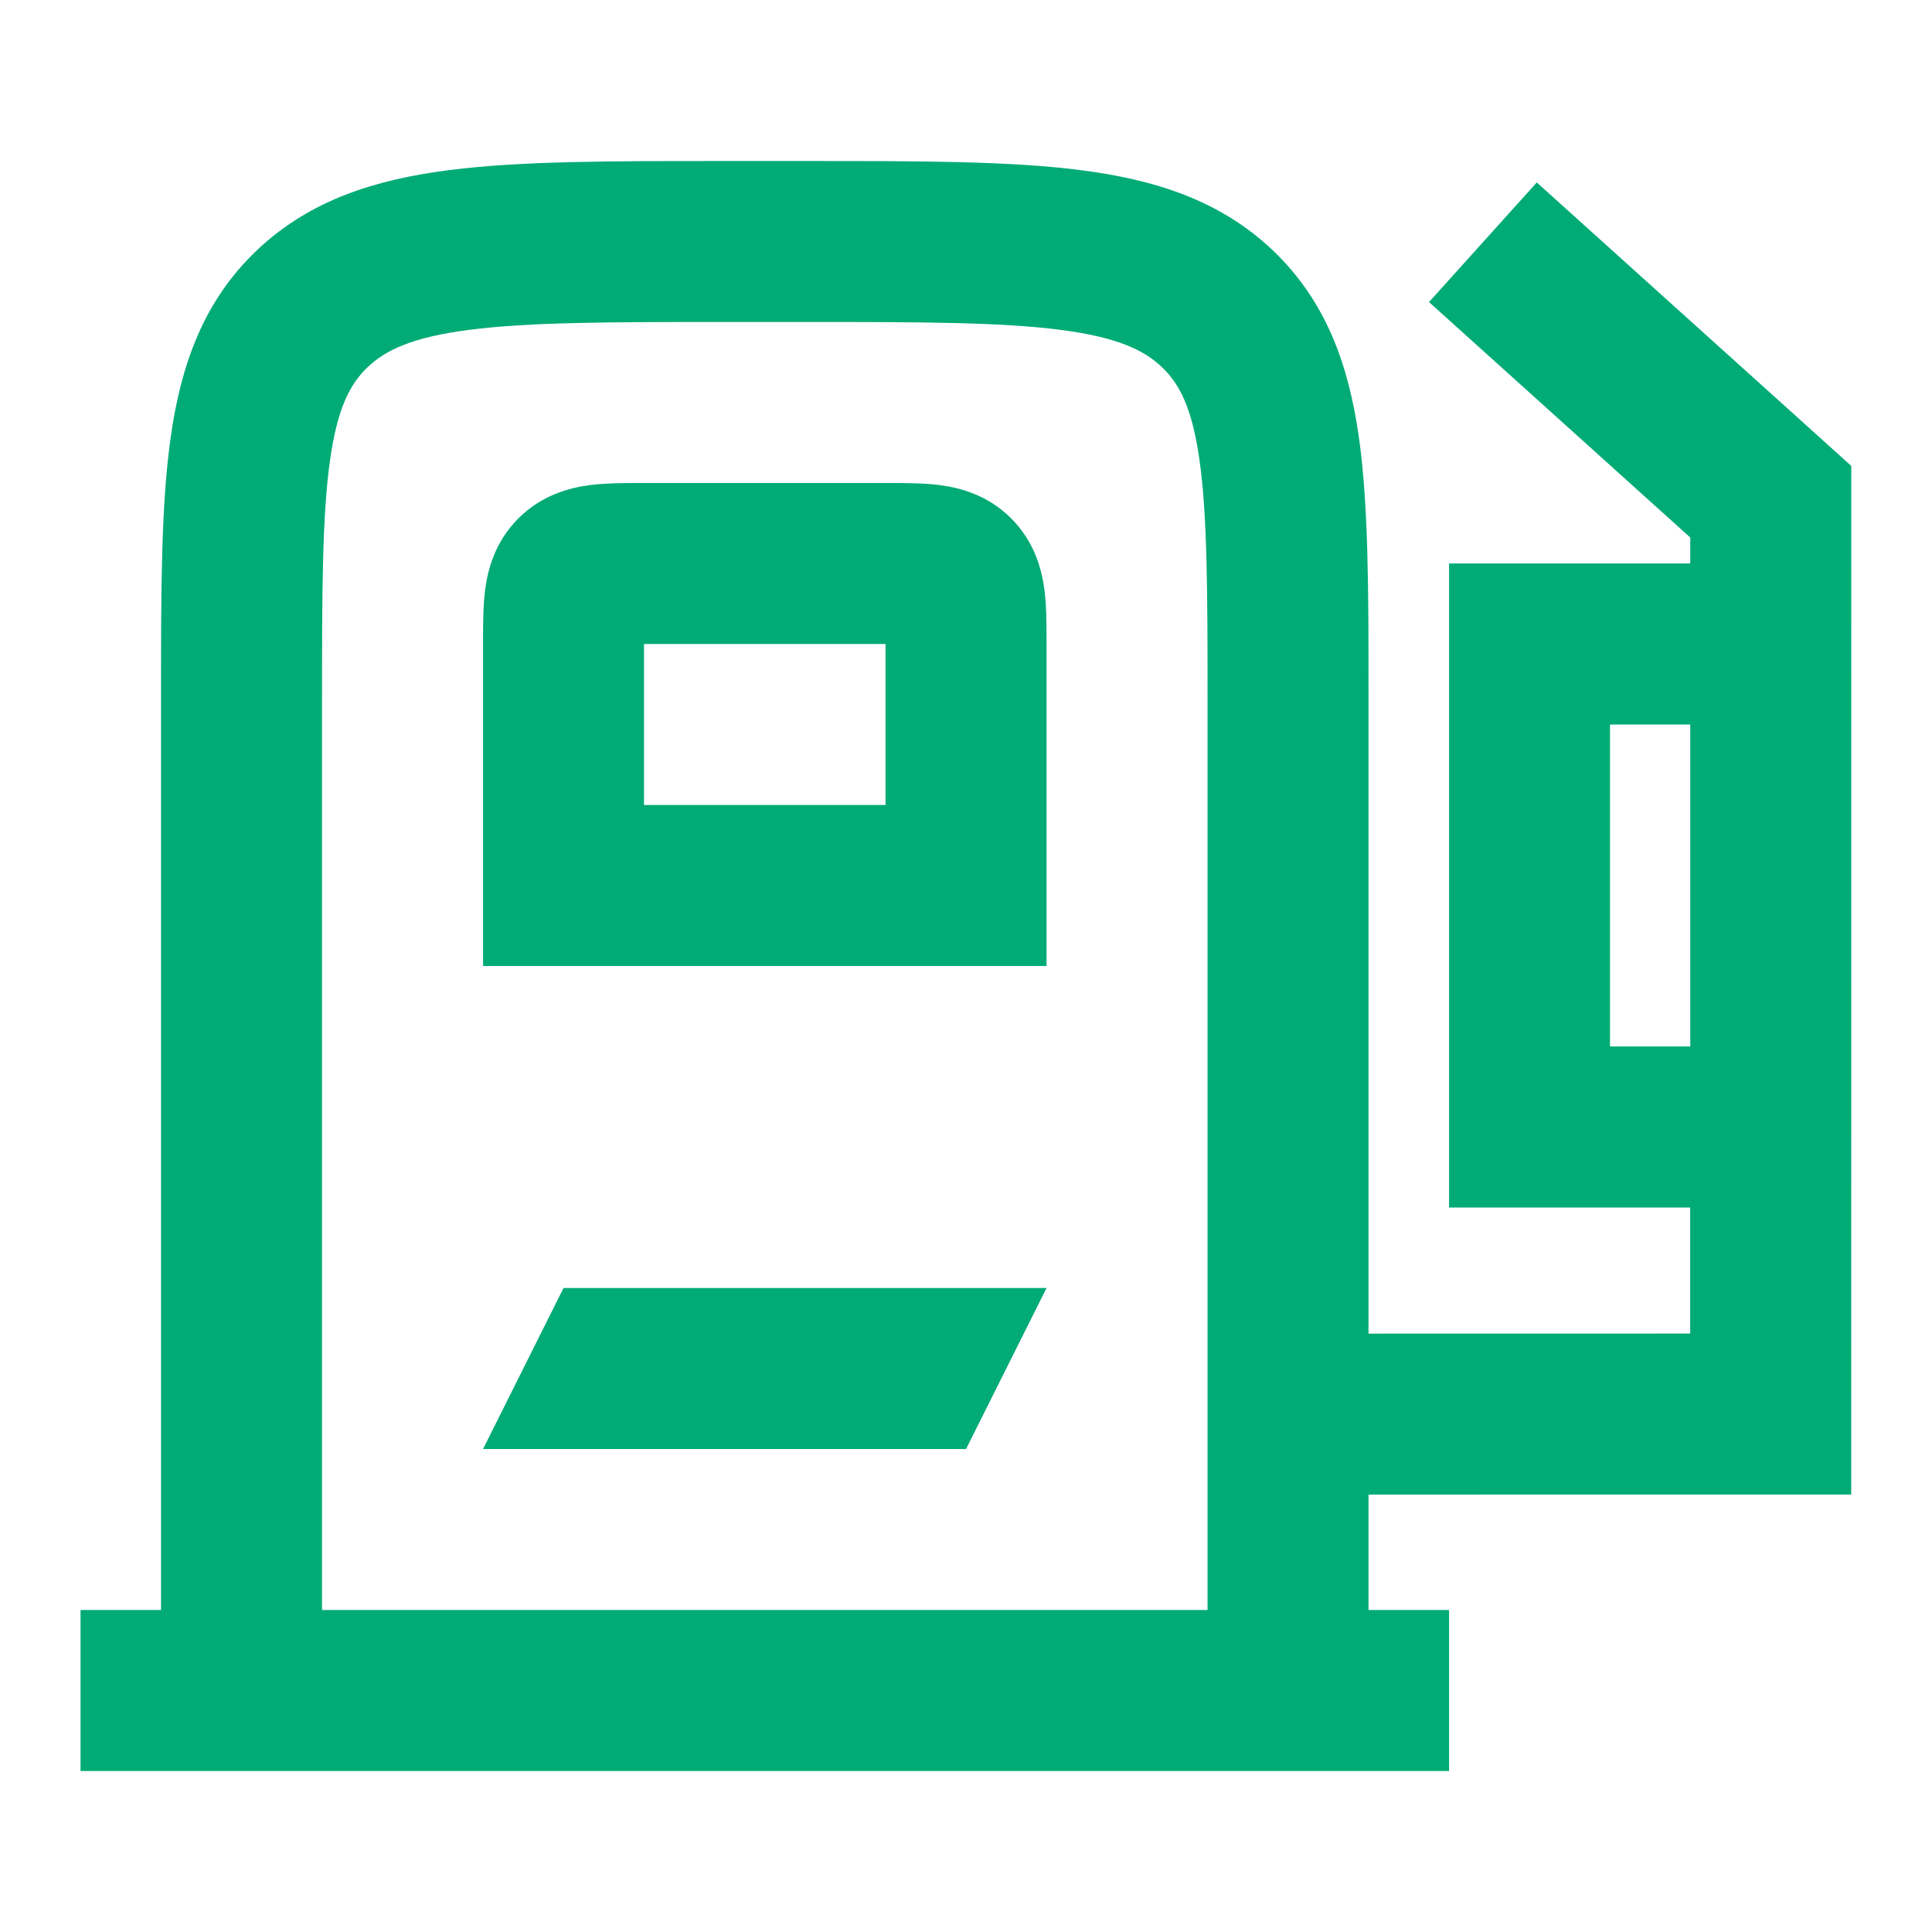
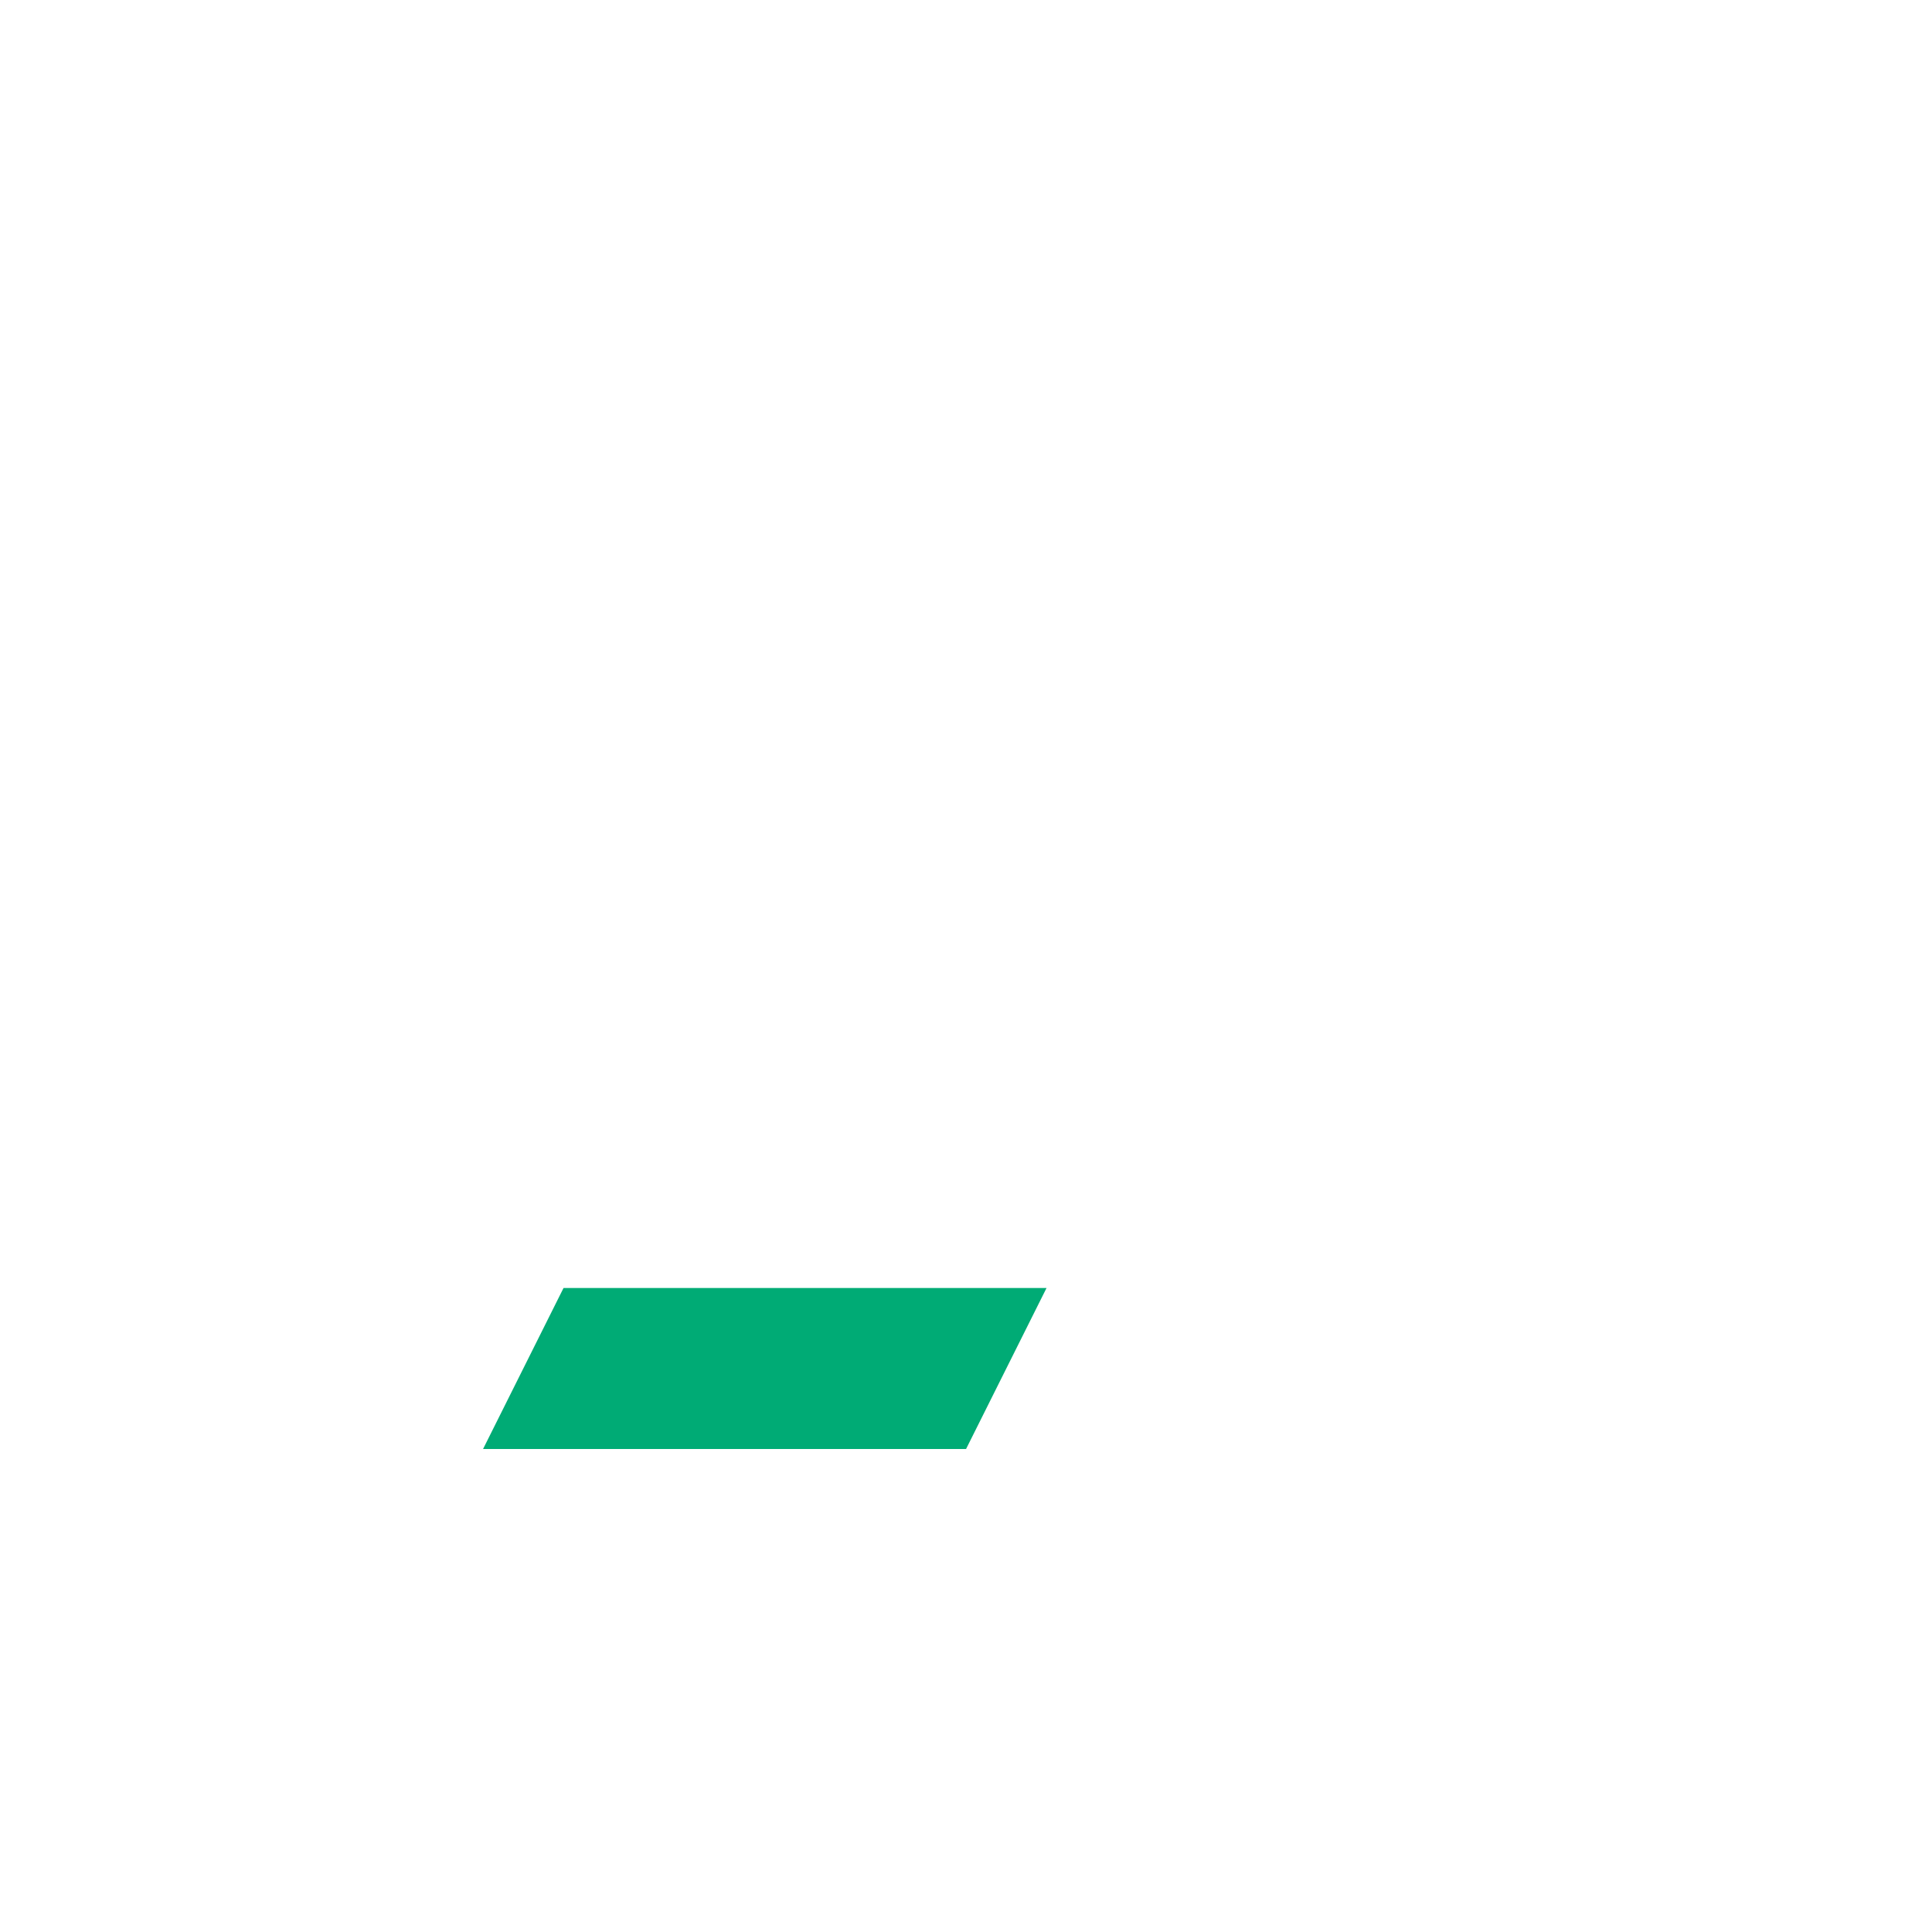
<svg xmlns="http://www.w3.org/2000/svg" width="32" height="32" viewBox="0 0 32 32" fill="none">
  <g clip-path="url(#clip0_366_3996)">
-     <path fill-rule="evenodd" clip-rule="evenodd" d="M10.615 8C10.348 8 10.031 8 9.758 8.036C9.429 8.081 8.973 8.199 8.586 8.586C8.2 8.972 8.081 9.428 8.037 9.757C8 10.03 8.001 10.347 8.001 10.614L8.001 16H17.334L17.334 10.614C17.334 10.348 17.334 10.03 17.298 9.758C17.253 9.428 17.135 8.973 16.748 8.586C16.362 8.199 15.906 8.081 15.576 8.036C15.304 8 14.986 8 14.72 8H10.615ZM14.667 13.333H10.667L10.667 10.667H14.667L14.667 13.333Z" fill="#00AB75" />
    <path d="M9.334 21.333H17.334L16.001 24H8.001L9.334 21.333Z" fill="#00AB75" />
-     <path fill-rule="evenodd" clip-rule="evenodd" d="M13.424 2.667H11.911C10.102 2.667 8.617 2.667 7.443 2.817C6.218 2.973 5.131 3.313 4.254 4.146C3.367 4.989 2.996 6.048 2.827 7.244C2.667 8.372 2.667 9.794 2.667 11.503L2.667 26.667H1.334V29.333H24.001V26.667H22.667V24.755L30.662 24.754L30.663 7.717L25.454 3.022L23.669 5.003L27.996 8.903L27.996 9.333H24.001V20H27.995L27.995 22.088L22.667 22.089L22.667 11.503C22.667 9.794 22.667 8.372 22.508 7.244C22.338 6.048 21.967 4.989 21.081 4.146C20.204 3.313 19.117 2.973 17.892 2.817C16.718 2.667 15.233 2.667 13.424 2.667ZM27.996 17.333L27.996 12H26.667V17.333H27.996ZM20.001 26.667H5.334V11.6C5.334 9.769 5.337 8.537 5.467 7.617C5.591 6.743 5.806 6.35 6.091 6.08C6.385 5.8 6.827 5.584 7.78 5.462C8.766 5.336 10.079 5.333 12.001 5.333H13.334C15.255 5.333 16.569 5.336 17.554 5.462C18.508 5.584 18.95 5.8 19.244 6.08C19.529 6.35 19.744 6.743 19.867 7.617C19.997 8.537 20.001 9.769 20.001 11.6V26.667Z" fill="#00AB75" />
  </g>
  <defs>
    <clipPath id="clip0_366_3996">
      <rect width="32" height="32" fill="white" />
    </clipPath>
  </defs>
</svg>